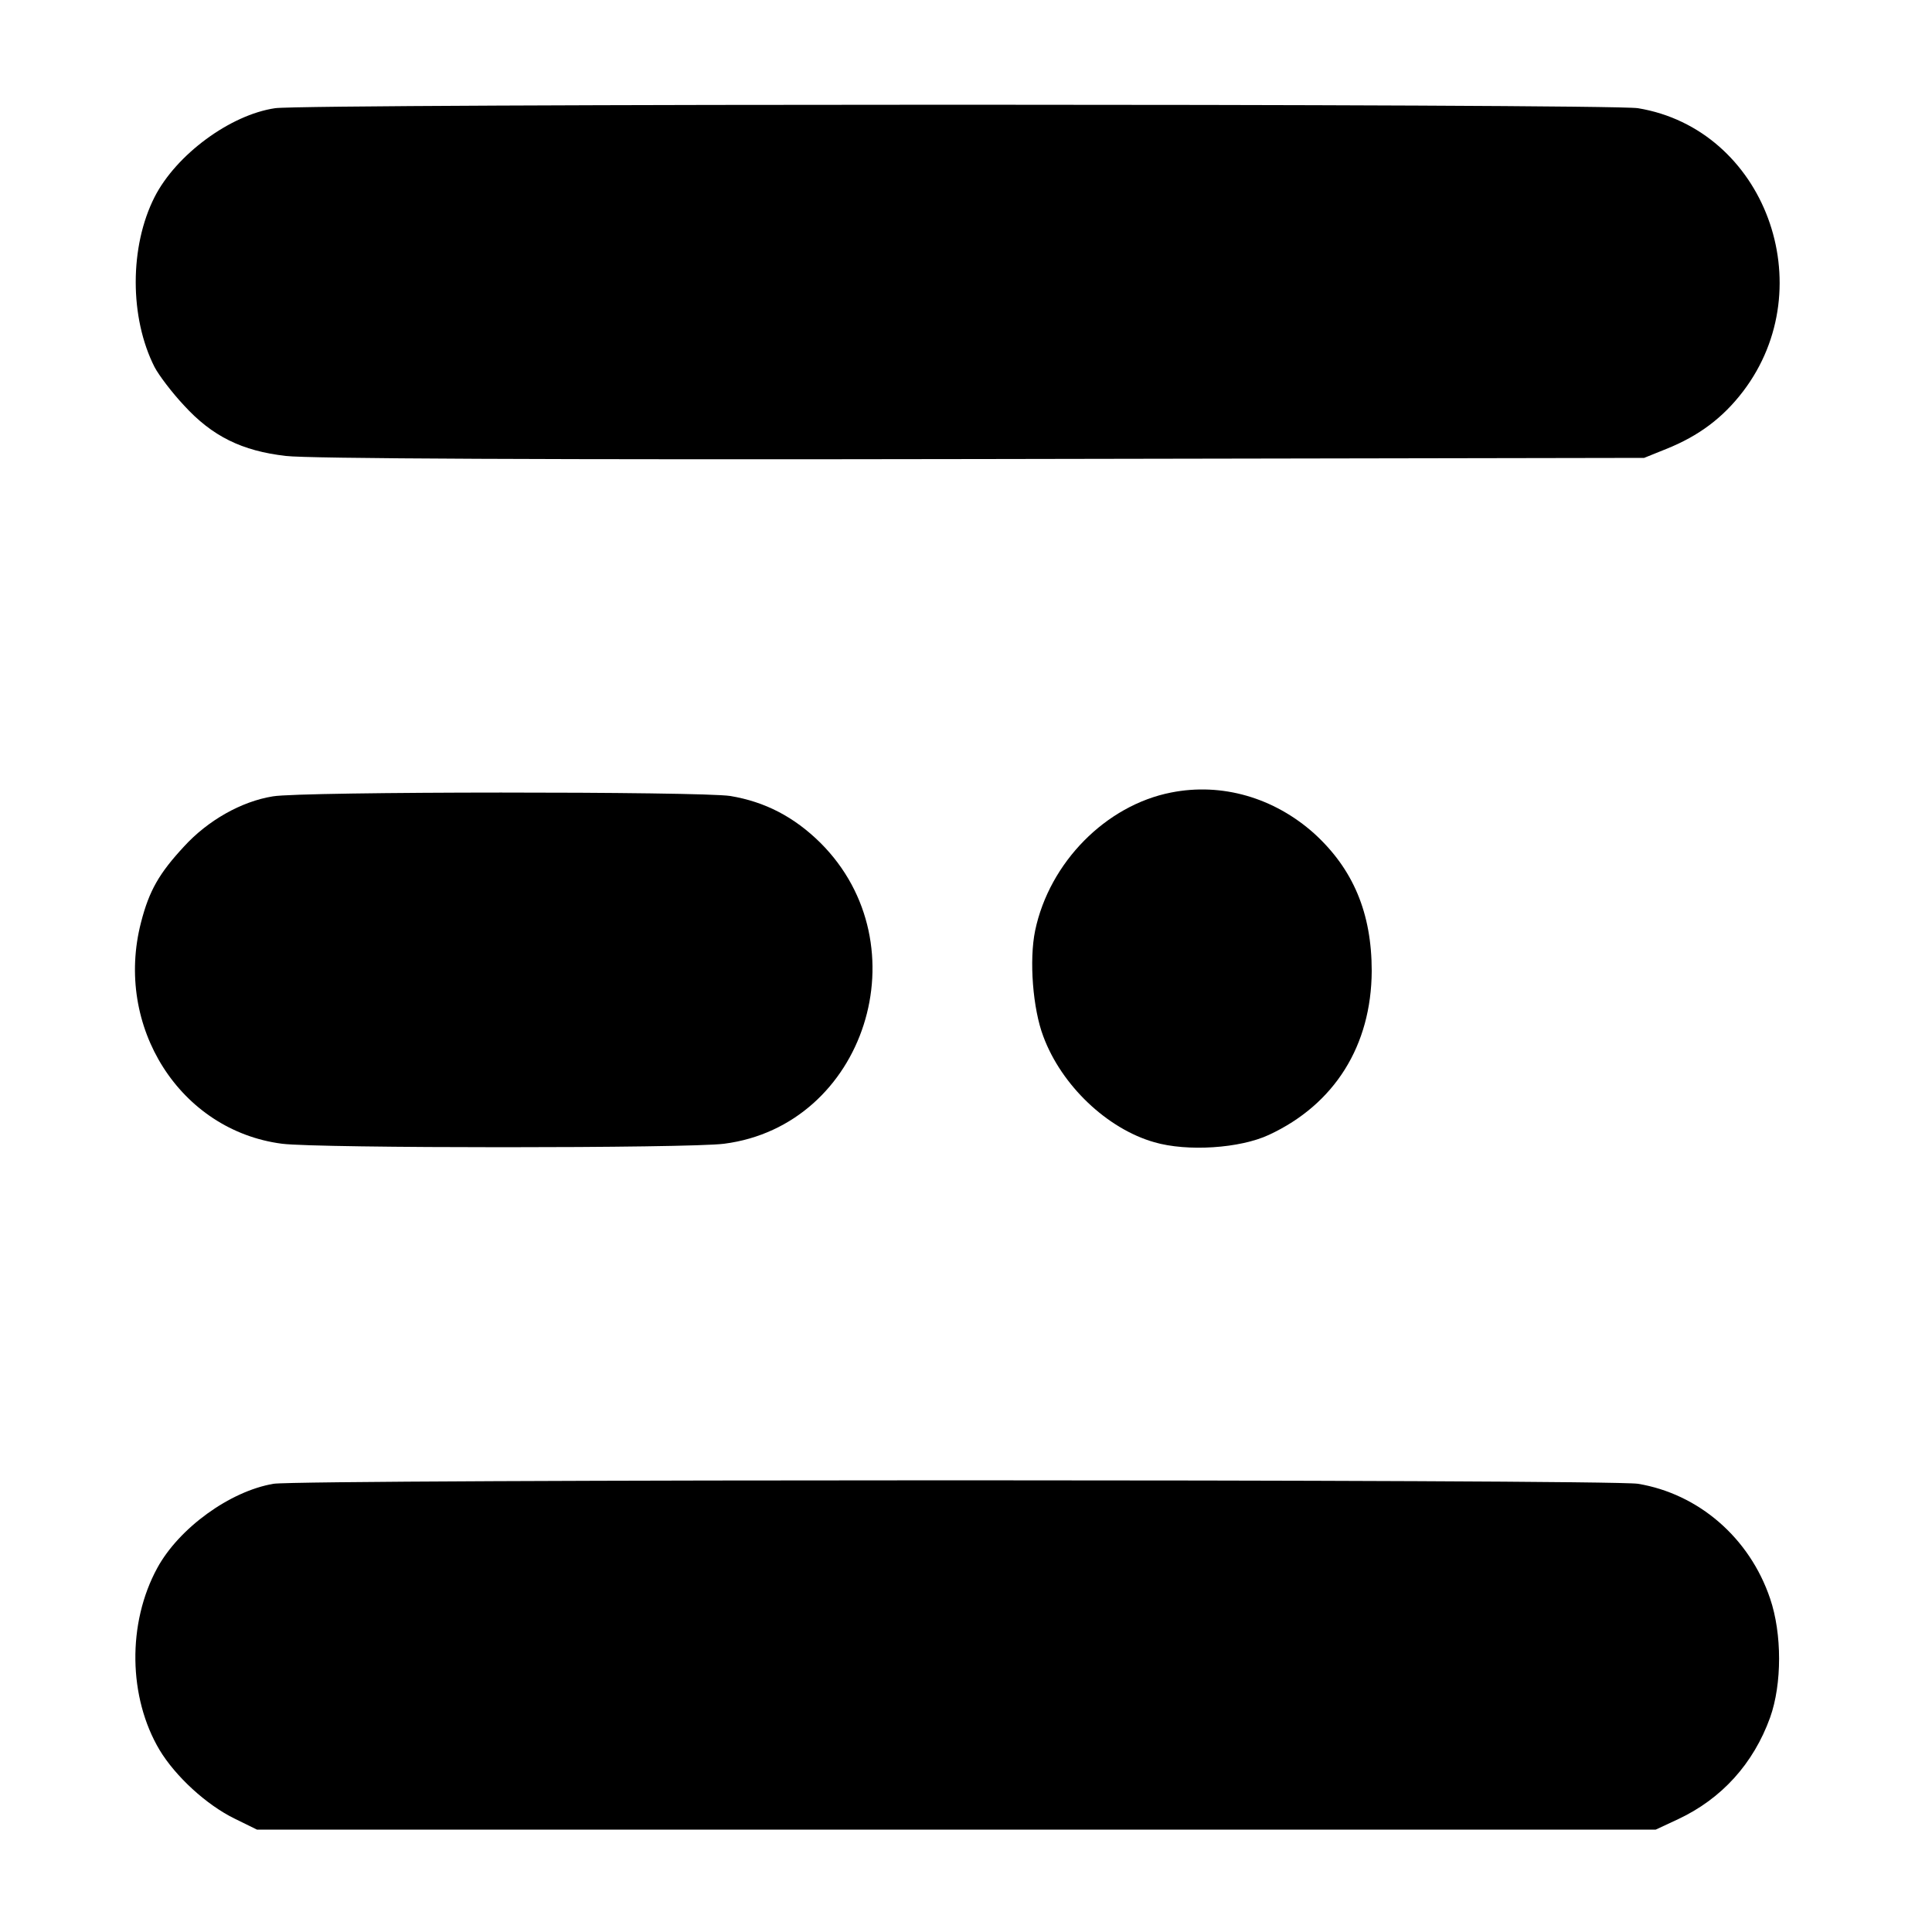
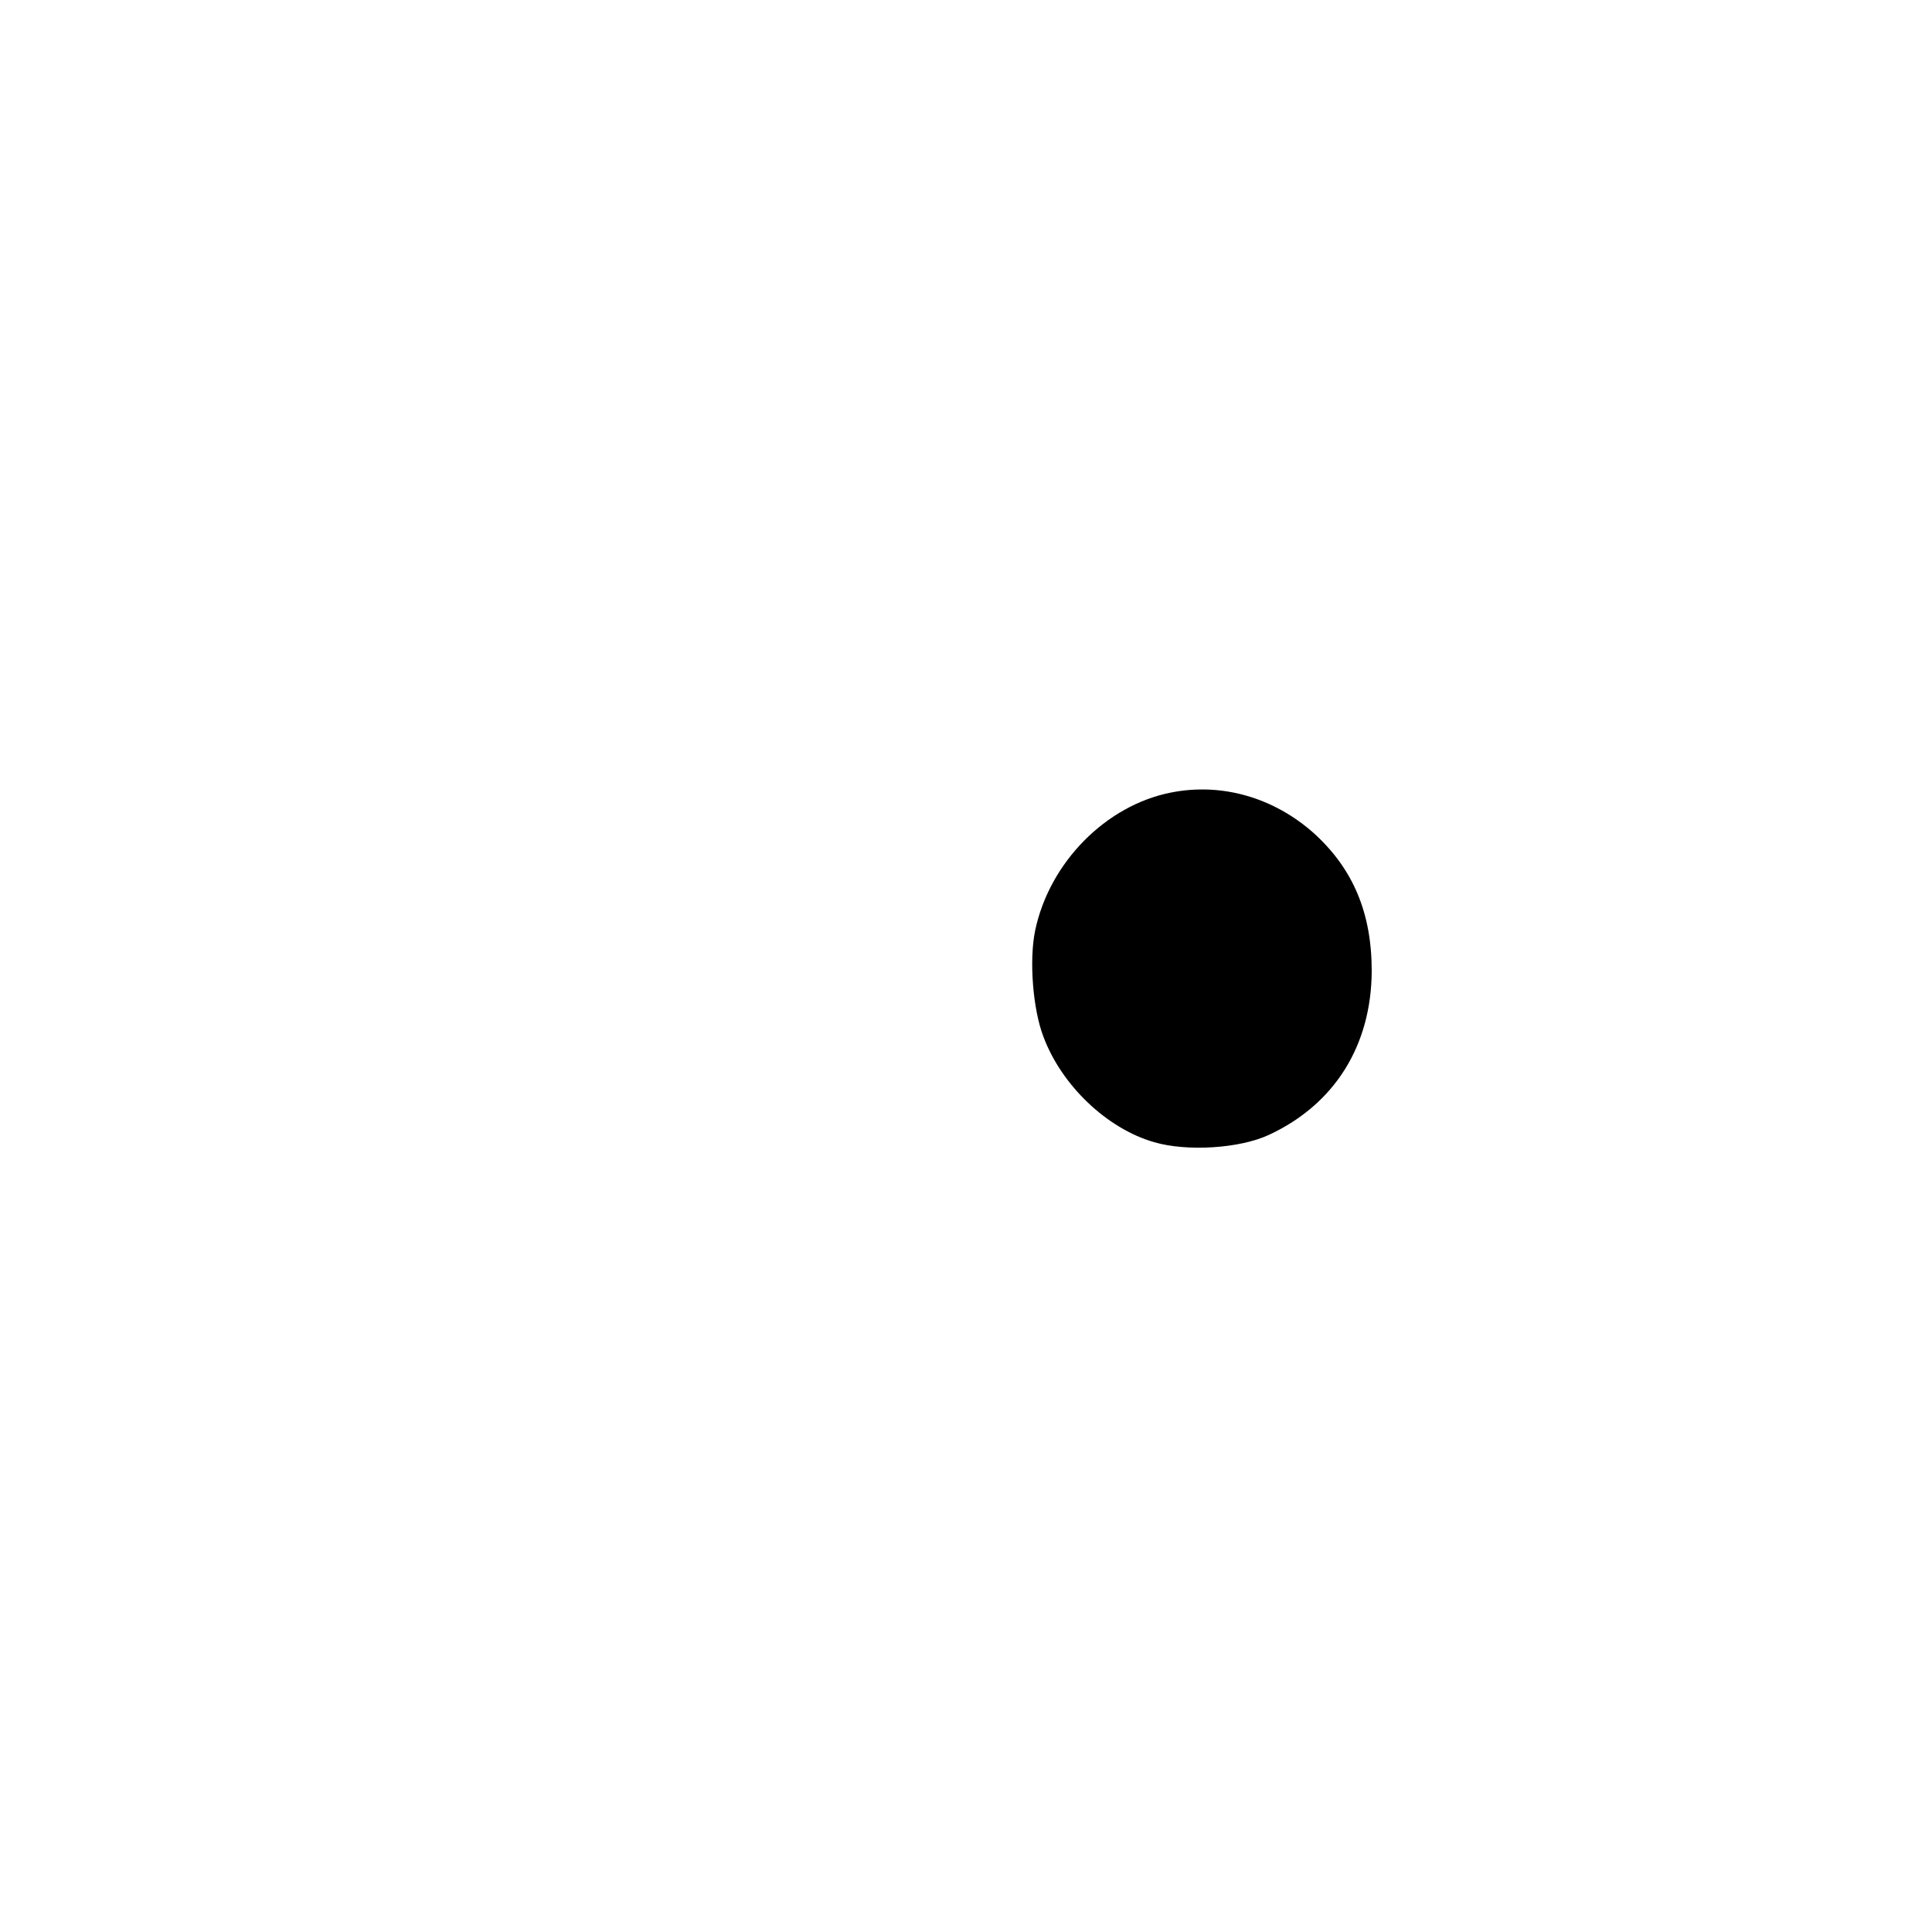
<svg xmlns="http://www.w3.org/2000/svg" version="1.0" width="500pt" height="500pt" viewBox="0 0 500 500" preserveAspectRatio="xMidYMid meet">
  <g transform="translate(0,500) scale(0.1,-0.1)" fill="#000000" stroke="none">
-     <path d="M712 4720 c-116 -17 -256 -120 -312 -230 -65 -128 -65 -312 0 -440 11 -21 45 -66 76 -99 73 -80 150 -118 264 -131 56 -7 672 -10 1800 -8 l1715 3 57 23 c85 34 147 81 199 149 207 272 56 679 -272 733 -76 12 -3443 12 -3527 0z" />
    <path d="M3031 2949 c-169 -33 -315 -181 -352 -357 -16 -77 -6 -203 21 -274 47 -127 165 -239 287 -274 86 -25 222 -16 297 19 170 79 265 231 266 424 0 150 -48 264 -149 356 -104 93 -239 132 -370 106z" />
-     <path d="M706 2939 c-81 -13 -168 -62 -230 -130 -64 -69 -90 -114 -111 -196 -70 -270 101 -539 365 -573 94 -12 1051 -12 1144 0 365 47 515 514 249 779 -68 67 -143 106 -233 121 -77 12 -1111 12 -1184 -1z" />
-     <path d="M708 1160 c-113 -19 -245 -115 -301 -218 -78 -143 -75 -335 6 -471 41 -68 121 -142 195 -178 l57 -28 1810 0 1810 0 58 27 c113 53 195 144 238 263 31 87 31 217 0 308 -53 157 -185 271 -342 297 -76 12 -3458 12 -3531 0z" />
  </g>
</svg>